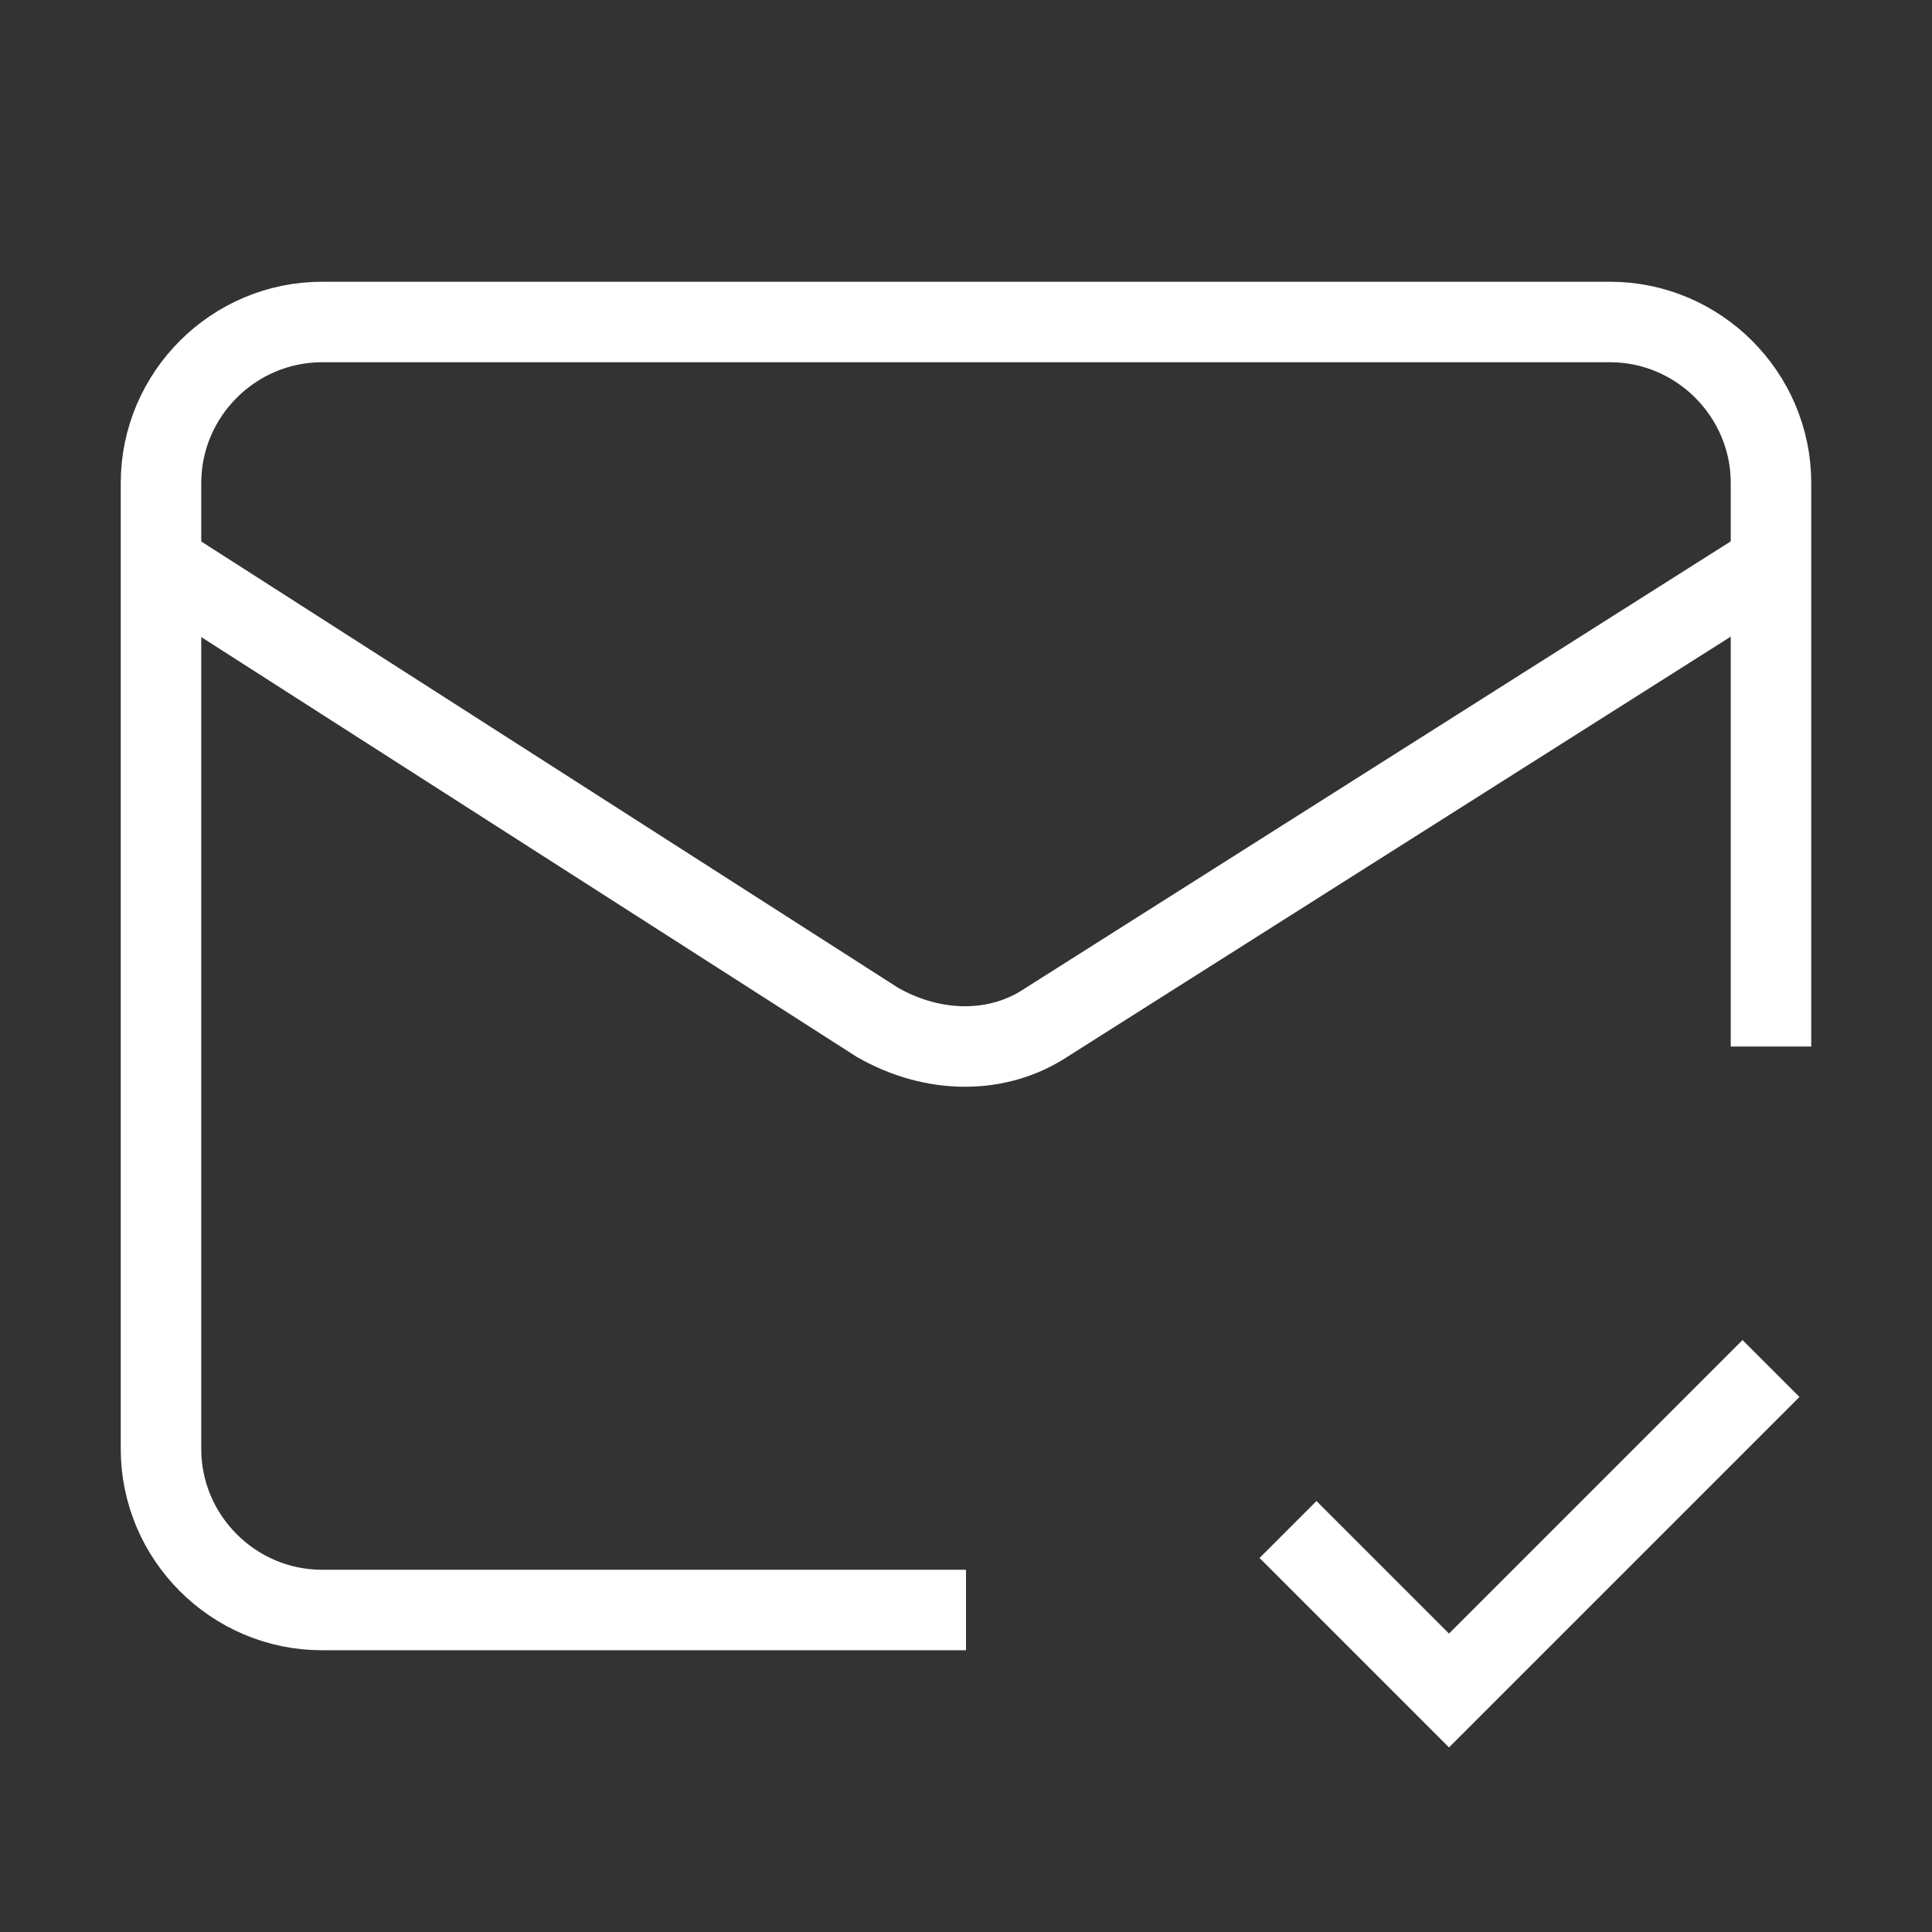
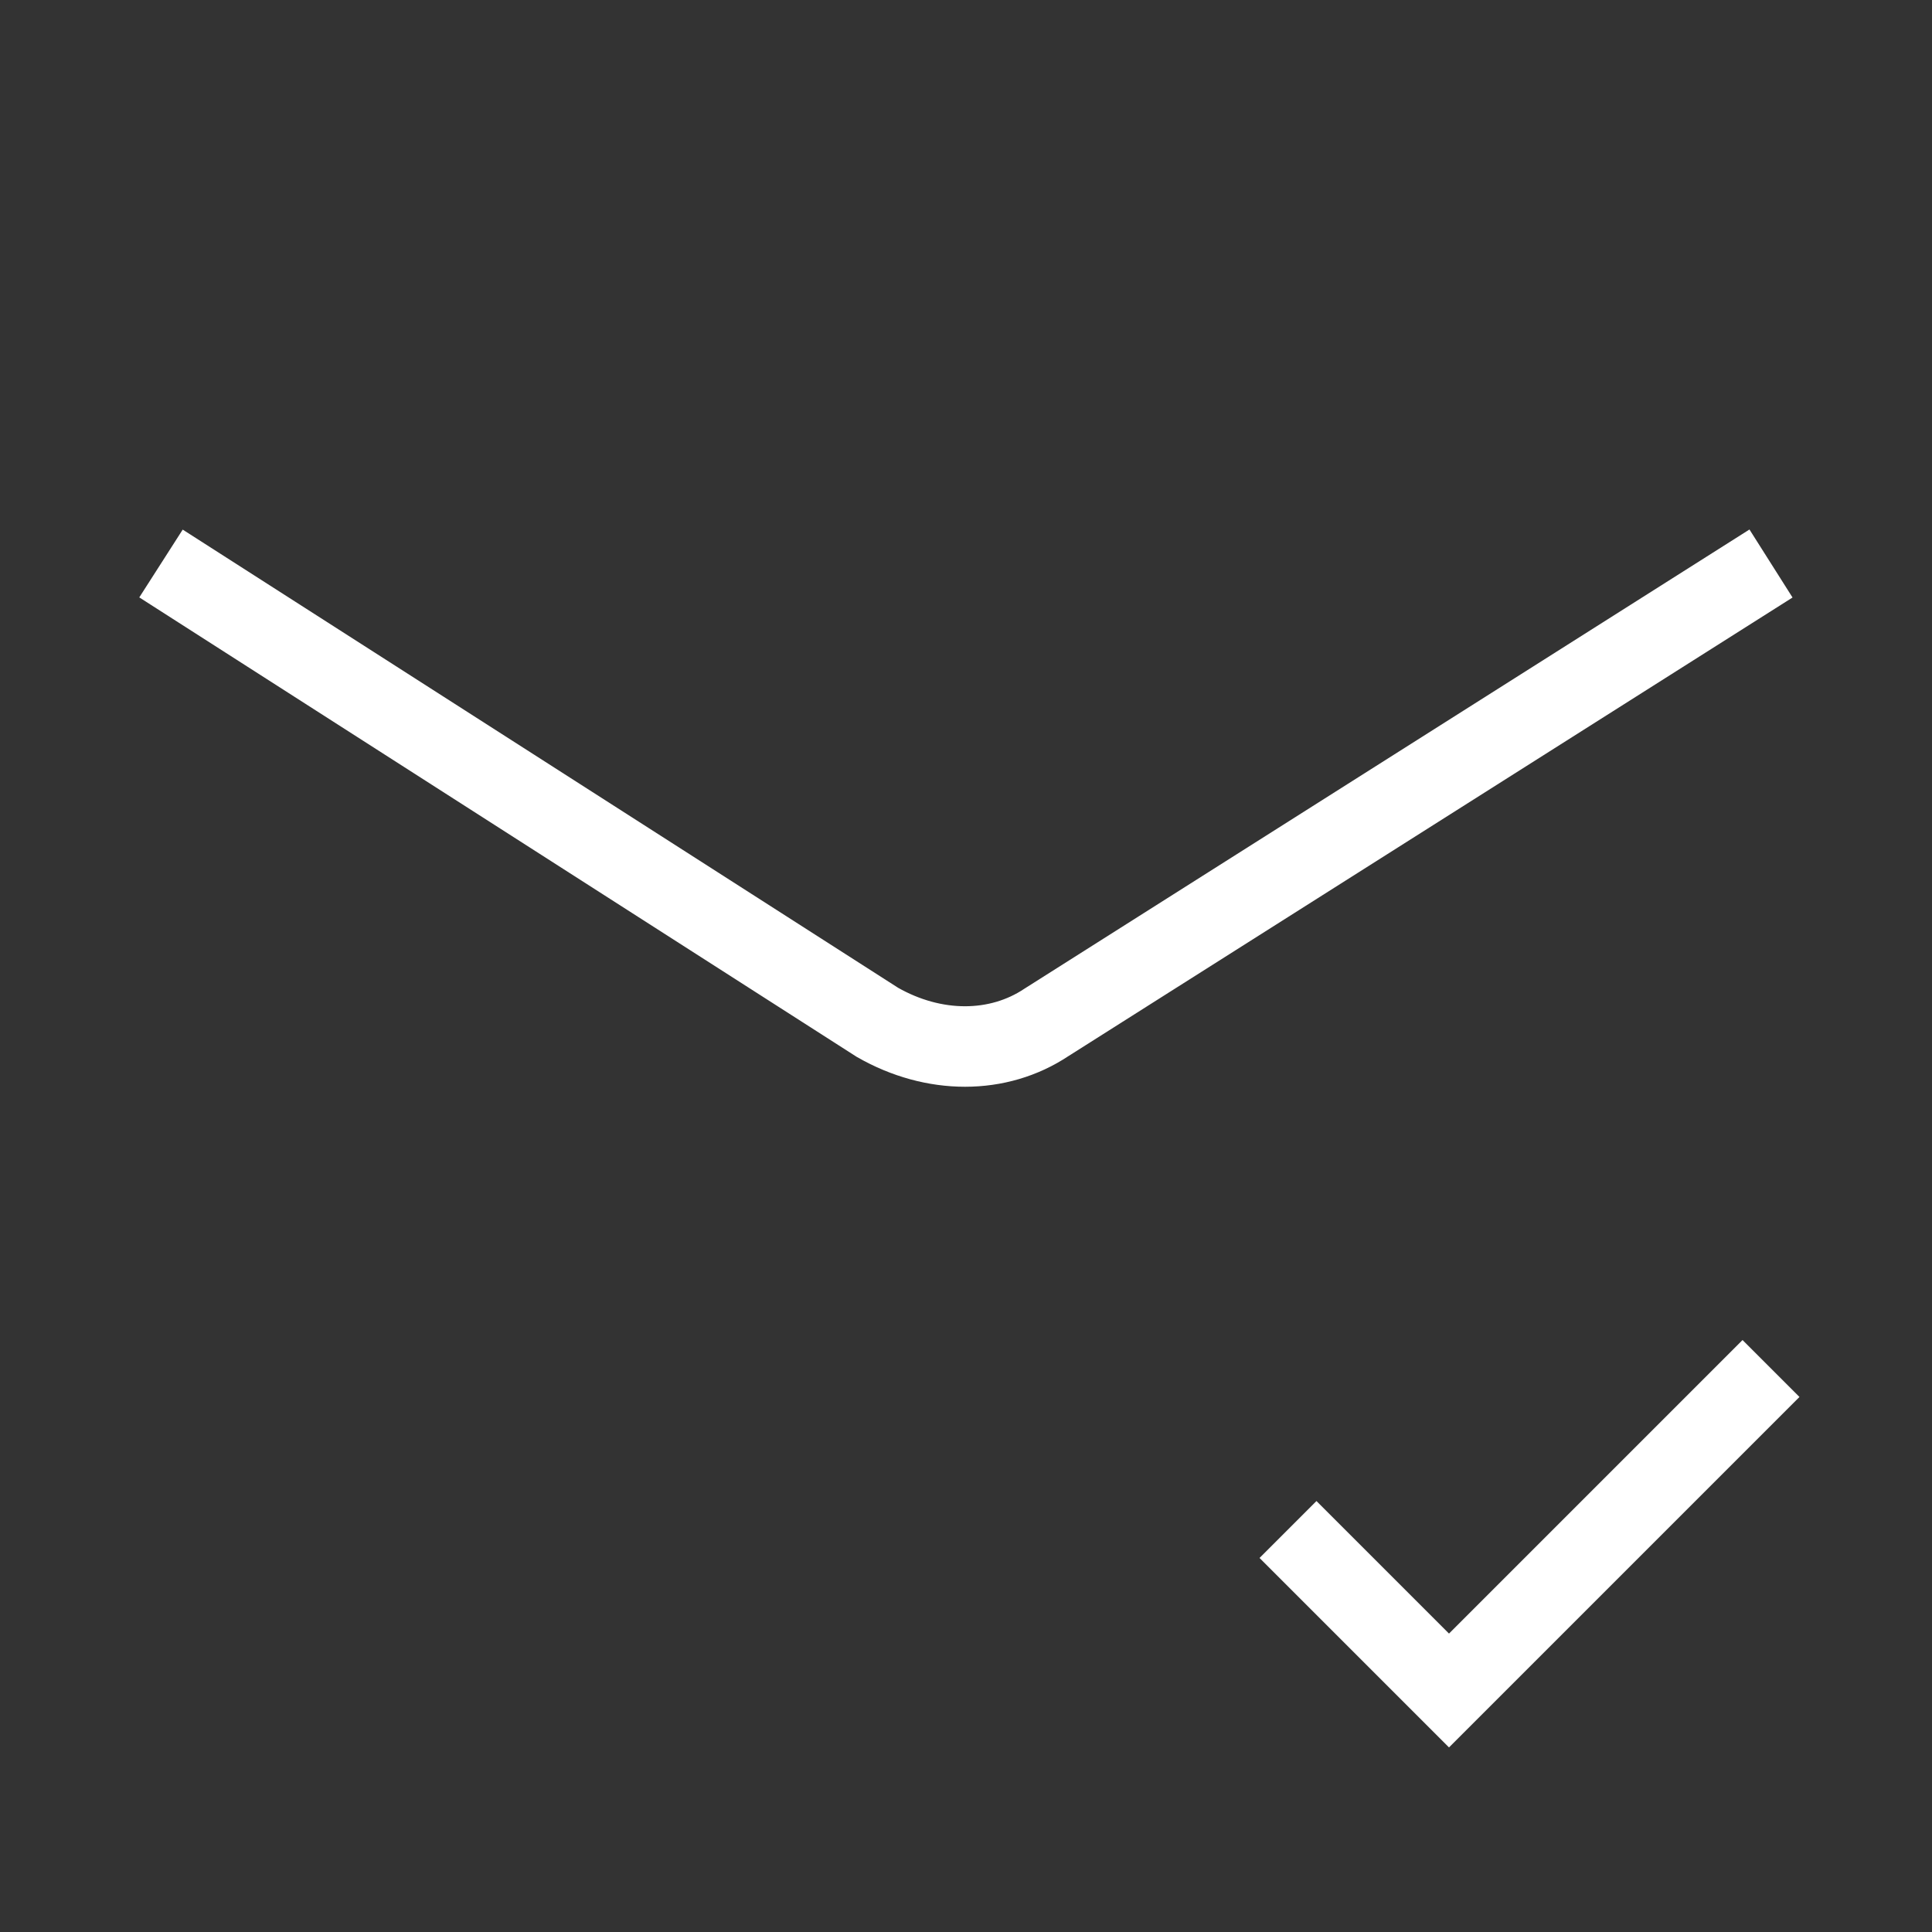
<svg xmlns="http://www.w3.org/2000/svg" id="Capa_1" version="1.1" viewBox="0 0 24 24">
  <rect x="0" y="0" width="24" height="24" fill="#333333" stroke="none" />
  <defs>
    <style>.st0{fill:none;stroke:#fff;stroke-miterlimit:10}</style>
  </defs>
-   <path d="M22 13V6c0-1.1-.9-2-2-2H4c-1.1 0-2 .9-2 2v12c0 1.1.9 2 2 2h8" class="st0" />
  <path d="m22 7-9 5.7c-.6.4-1.4.4-2.1 0L2 7m14 12 2 2 4-4" class="st0" />
</svg>